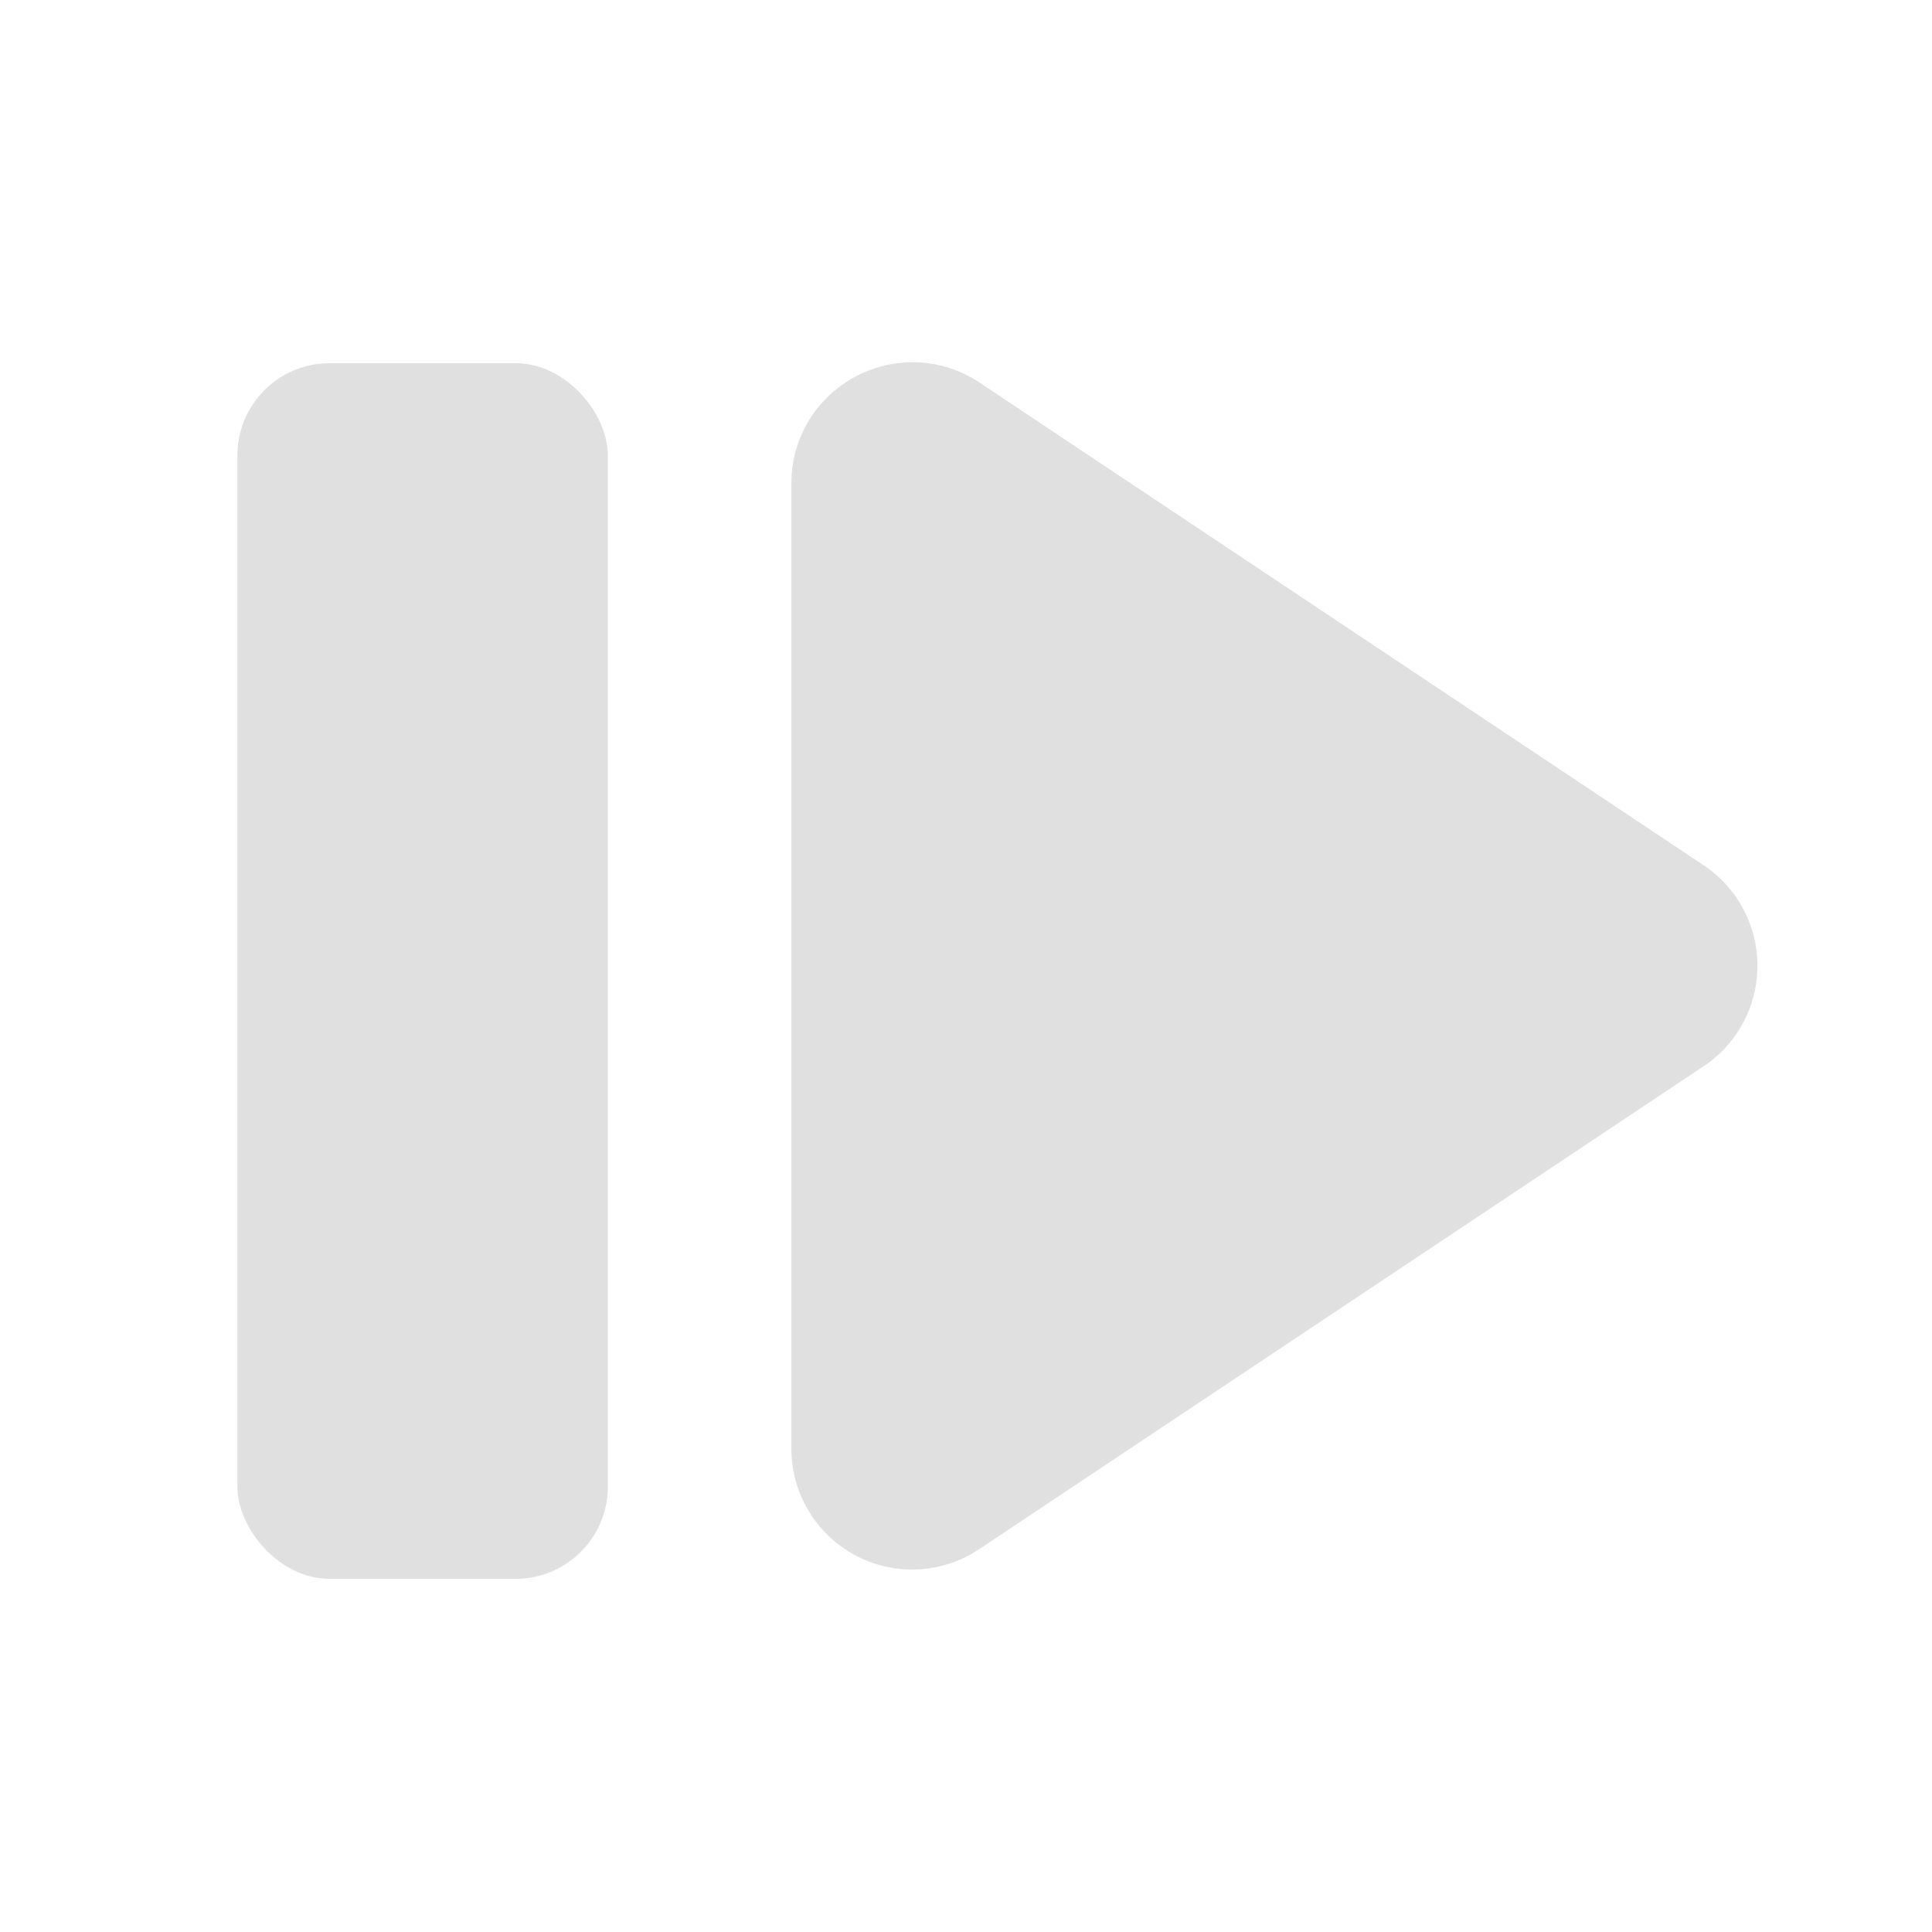
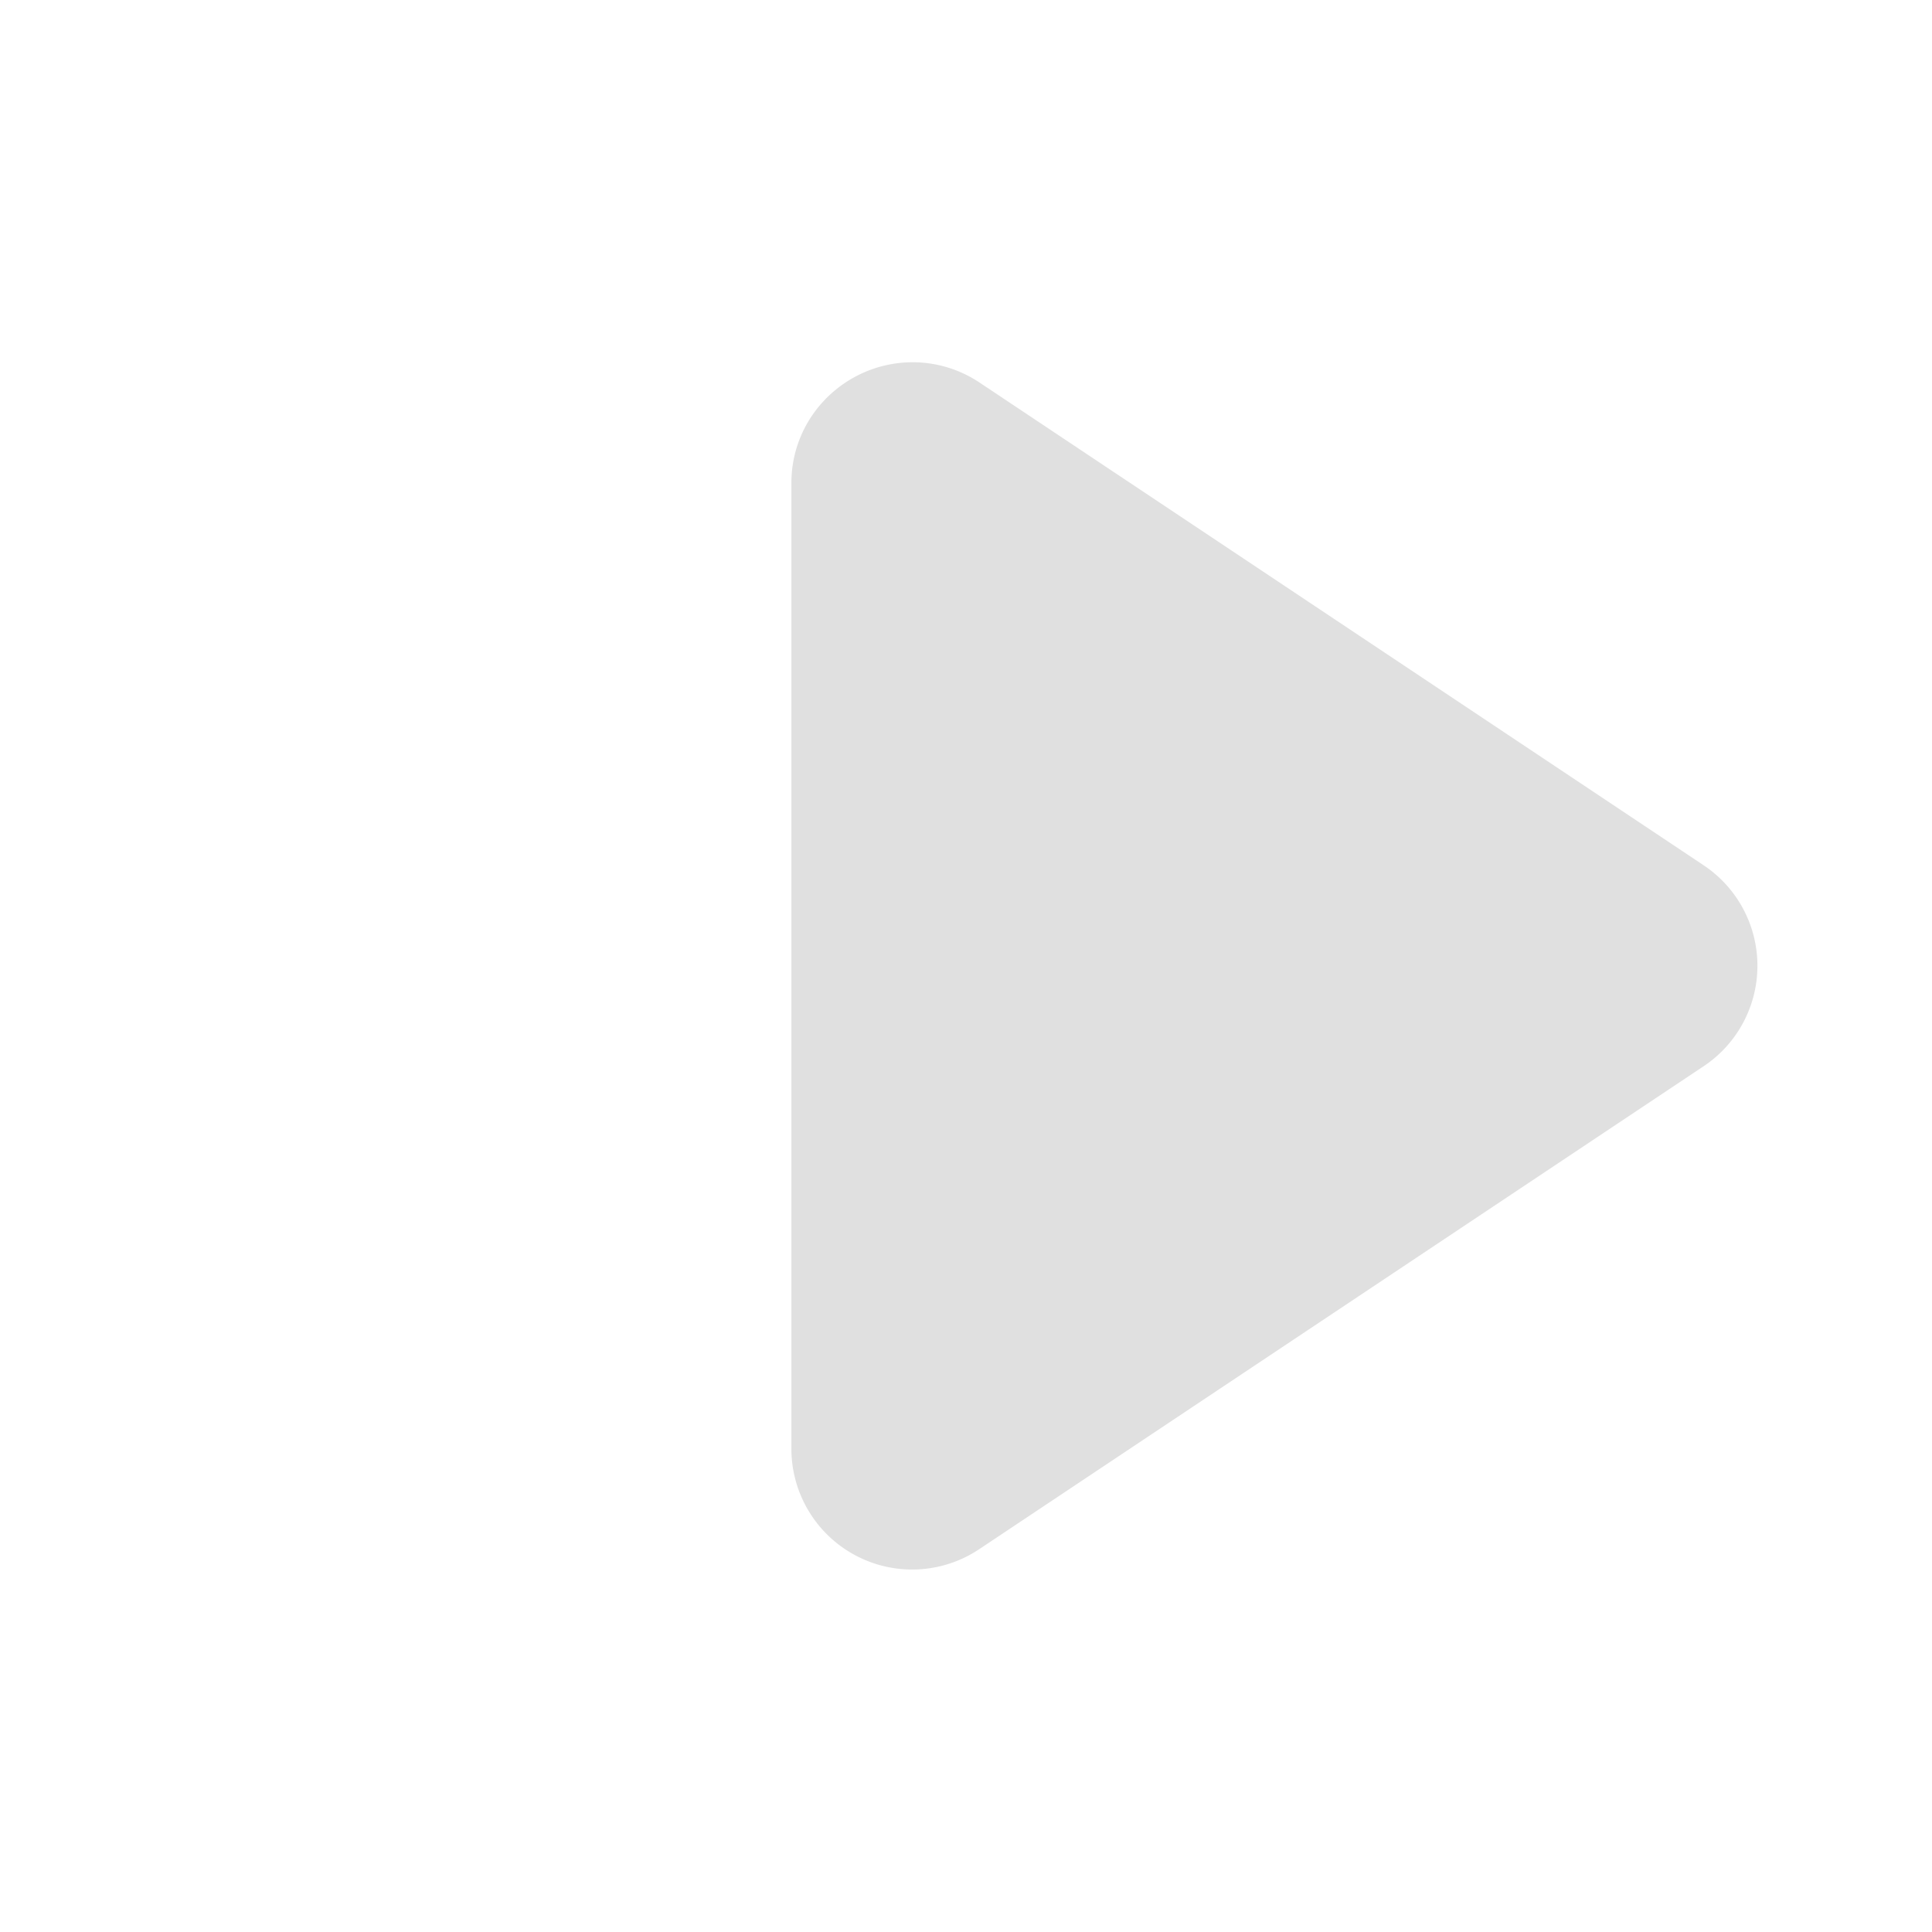
<svg xmlns="http://www.w3.org/2000/svg" width="16" height="16">
  <g fill="#e0e0e0">
    <path d="M7.543 3c-.547.01-.988.451-.989.998v8a1 1 0 0 0 1.555.832l6-4a1 1 0 0 0 0-1.664l-6-4A1 1 0 0 0 7.543 3z" />
-     <rect width="3.068" height="10.067" x="1.966" y="3.008" ry=".763" />
  </g>
</svg>